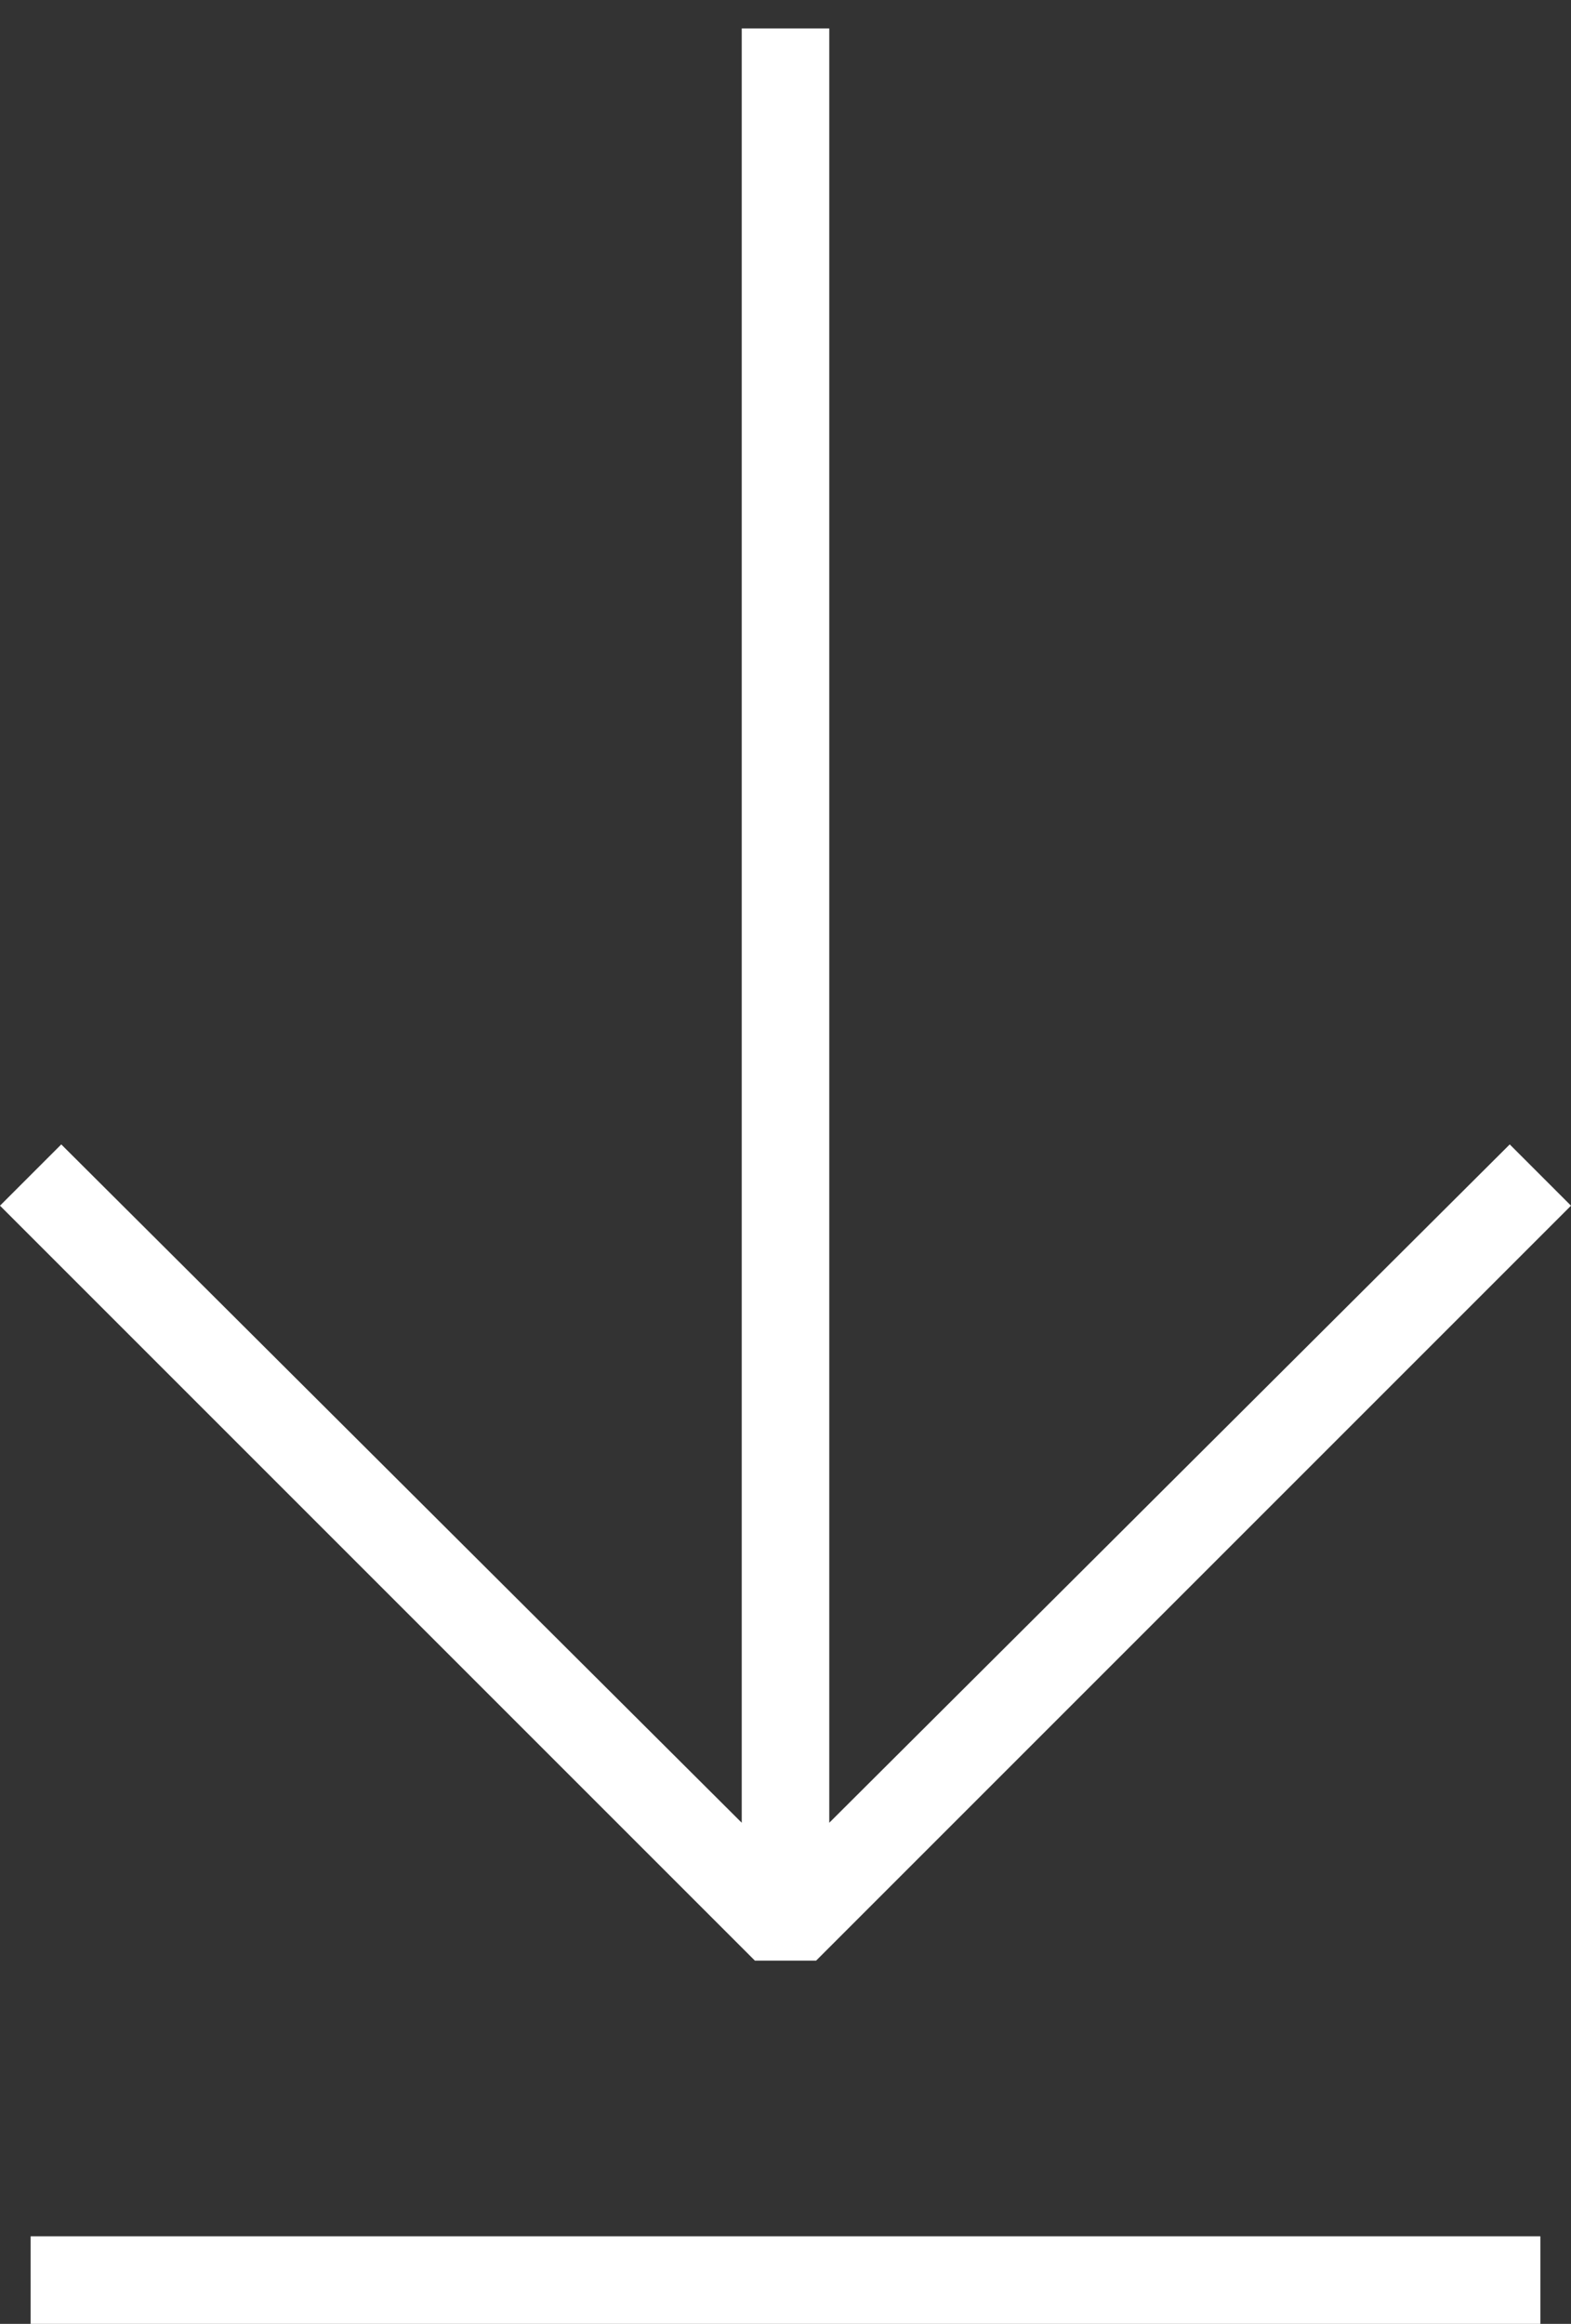
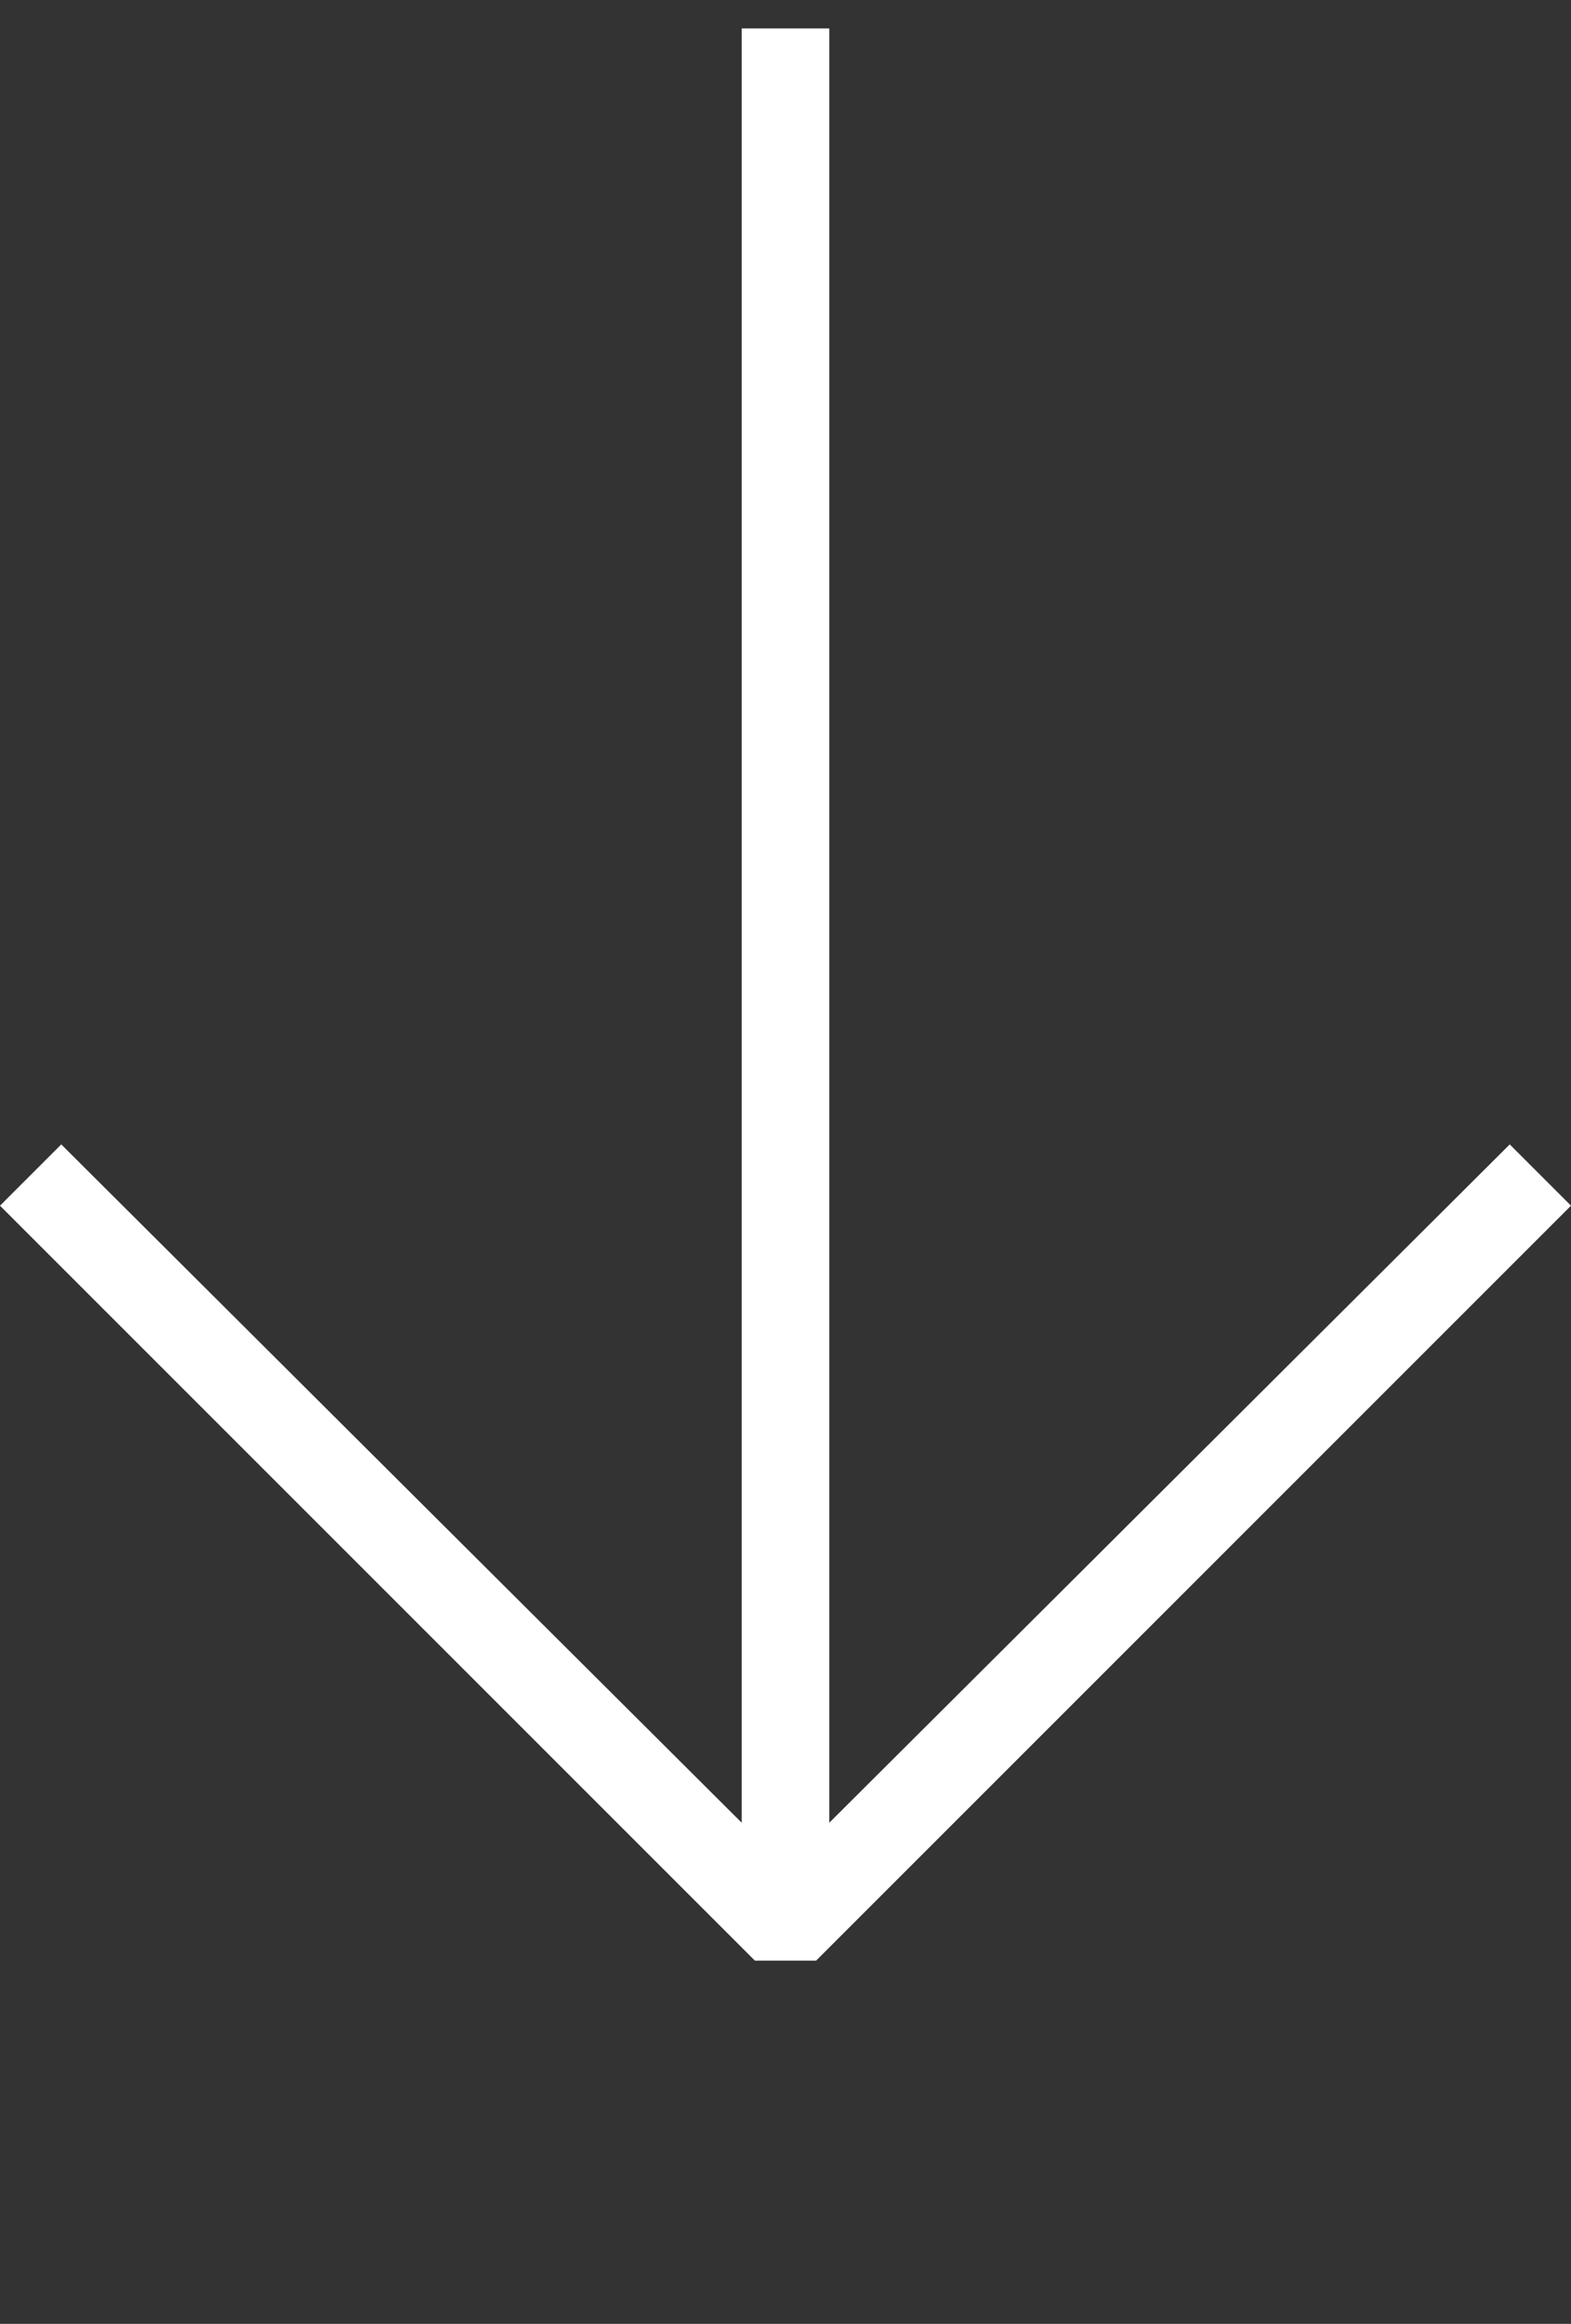
<svg xmlns="http://www.w3.org/2000/svg" version="1.1" id="Livello_1" x="0px" y="0px" viewBox="0 0 71.8 106.2" enable-background="new 0 0 71.8 106.2" xml:space="preserve">
  <rect x="0" y="0" width="71.8" height="106.2" fill="#333333" stroke="none" />
  <g>
    <g>
      <polygon fill="#FFFFFF" points="37.3,89.6 34.5,89.6 0,55.1 2.8,52.3 33.9,83.3 33.9,1.3 37.9,1.3 37.9,83.3 69,52.3 71.8,55.1       " />
    </g>
    <g>
-       <rect x="1.4" y="102.2" fill="#FFFFFF" width="69" height="4" />
-     </g>
+       </g>
  </g>
</svg>